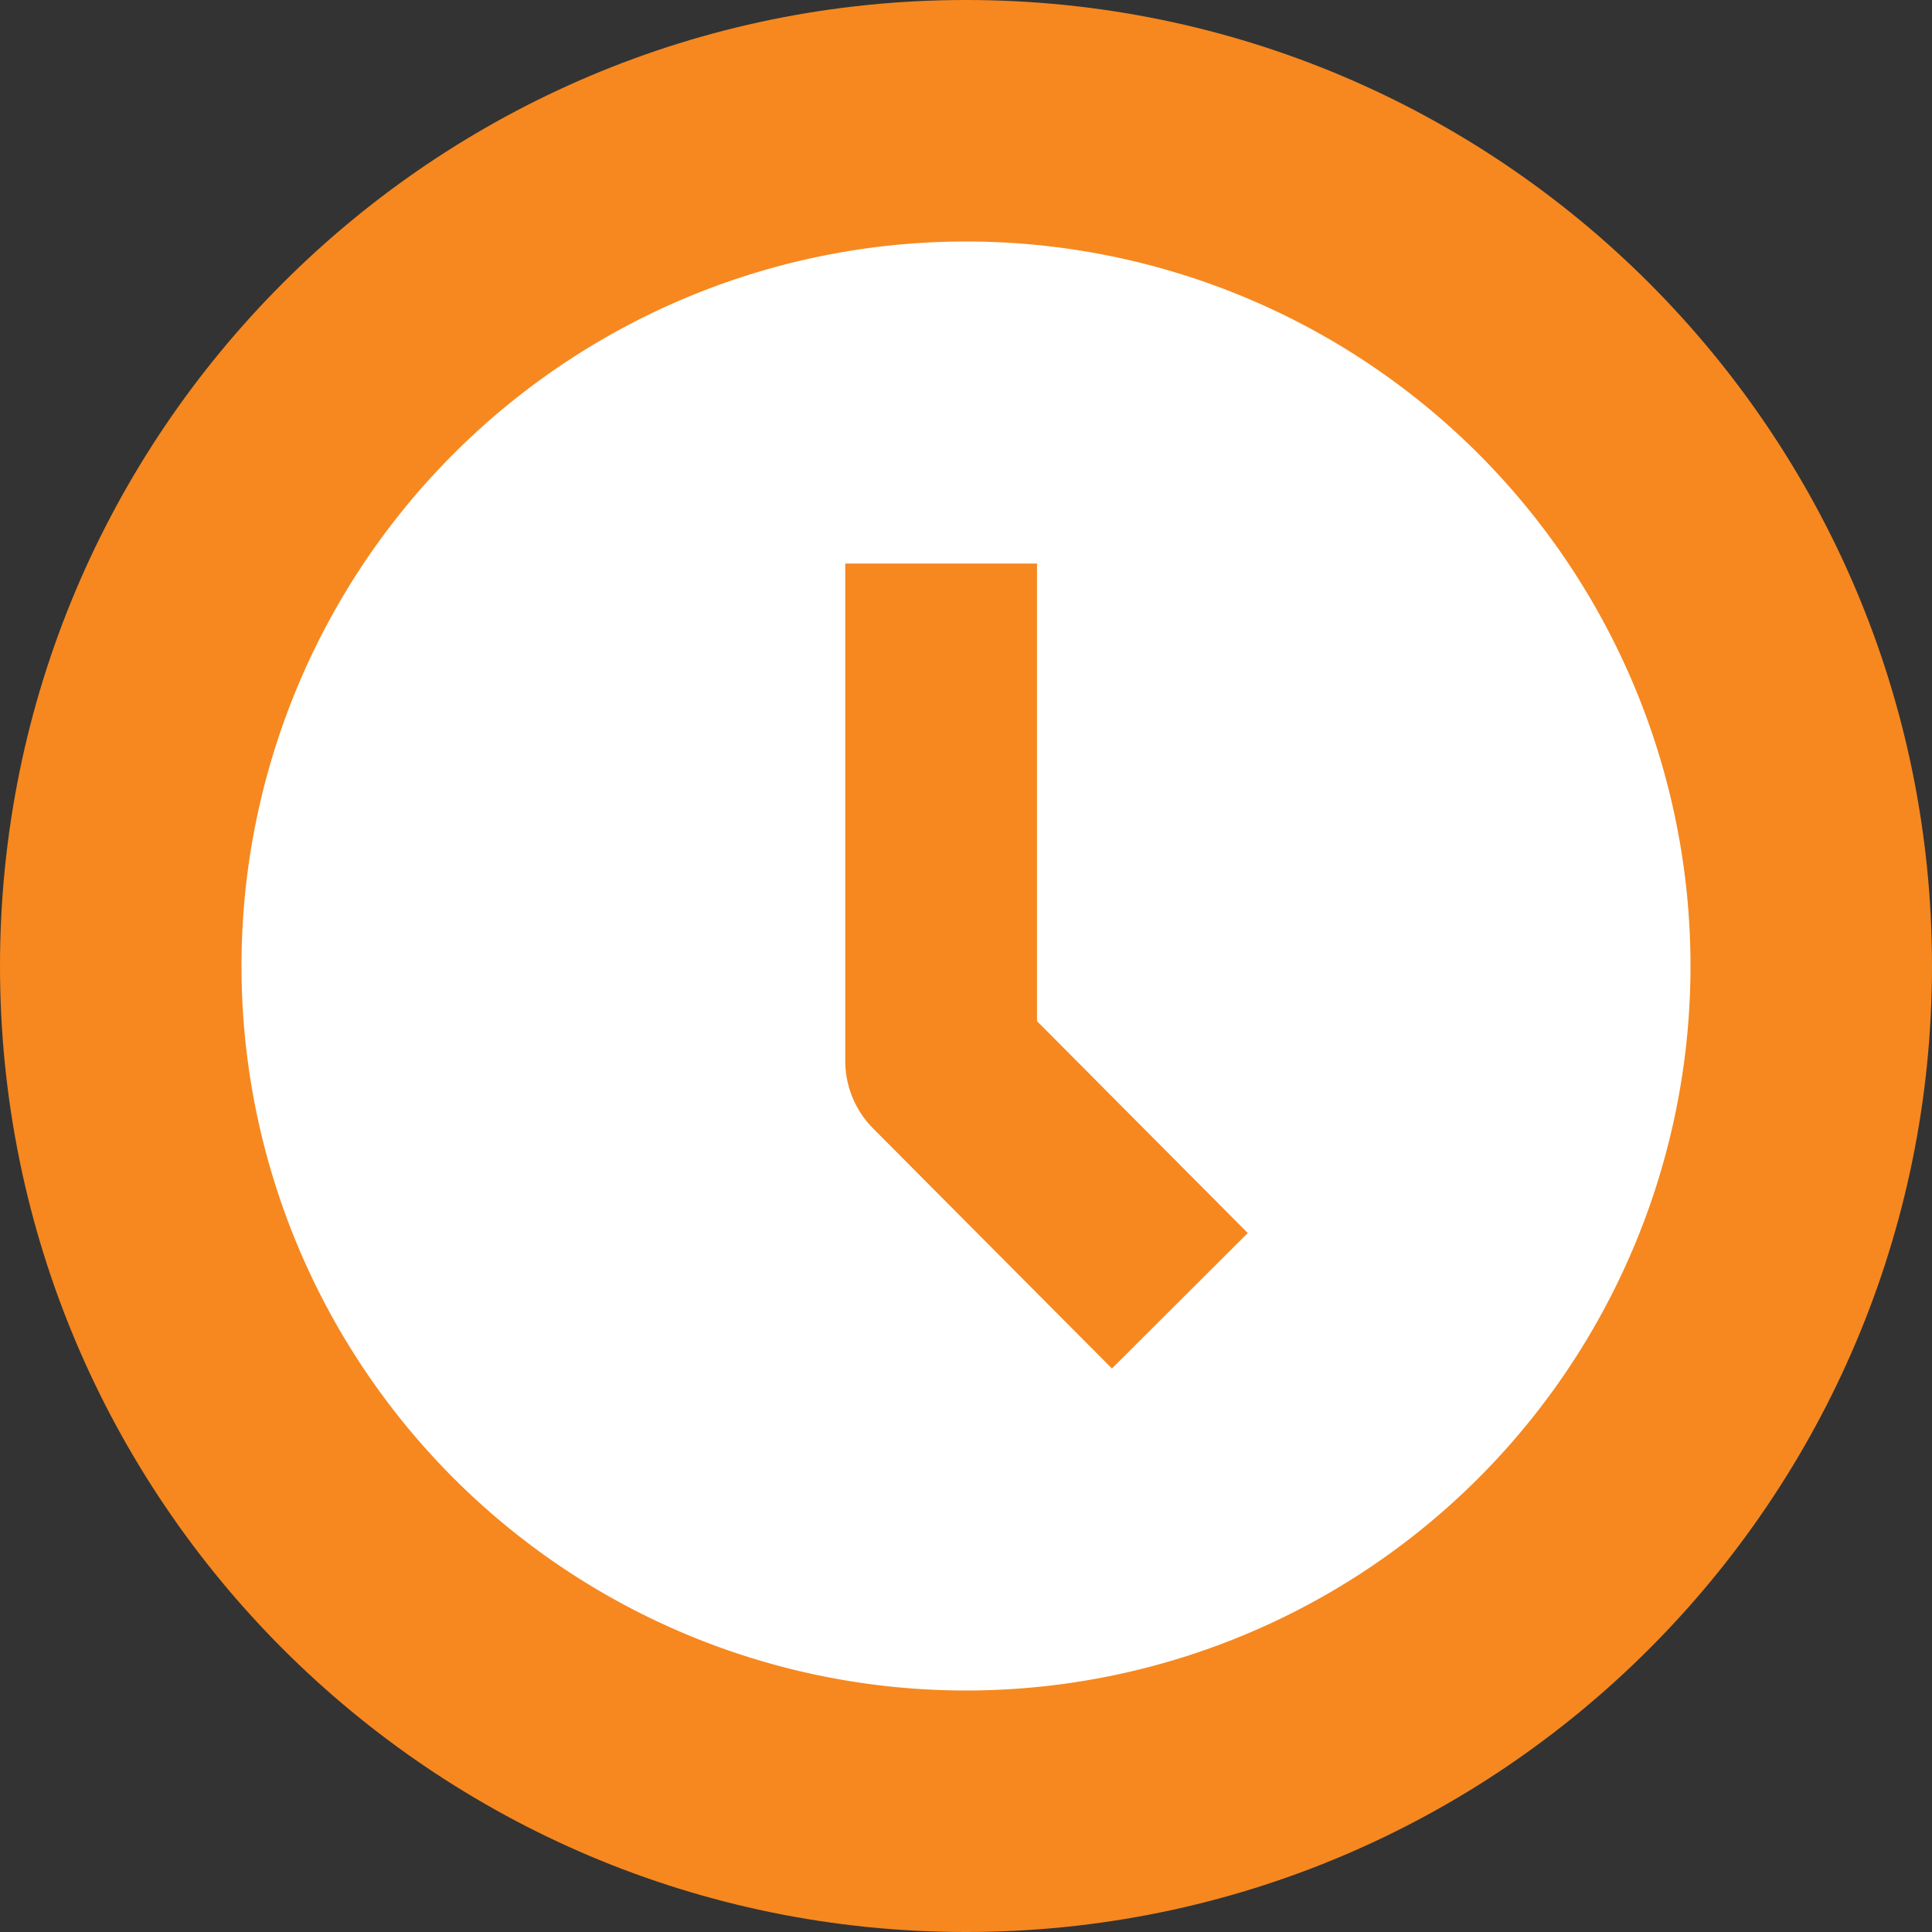
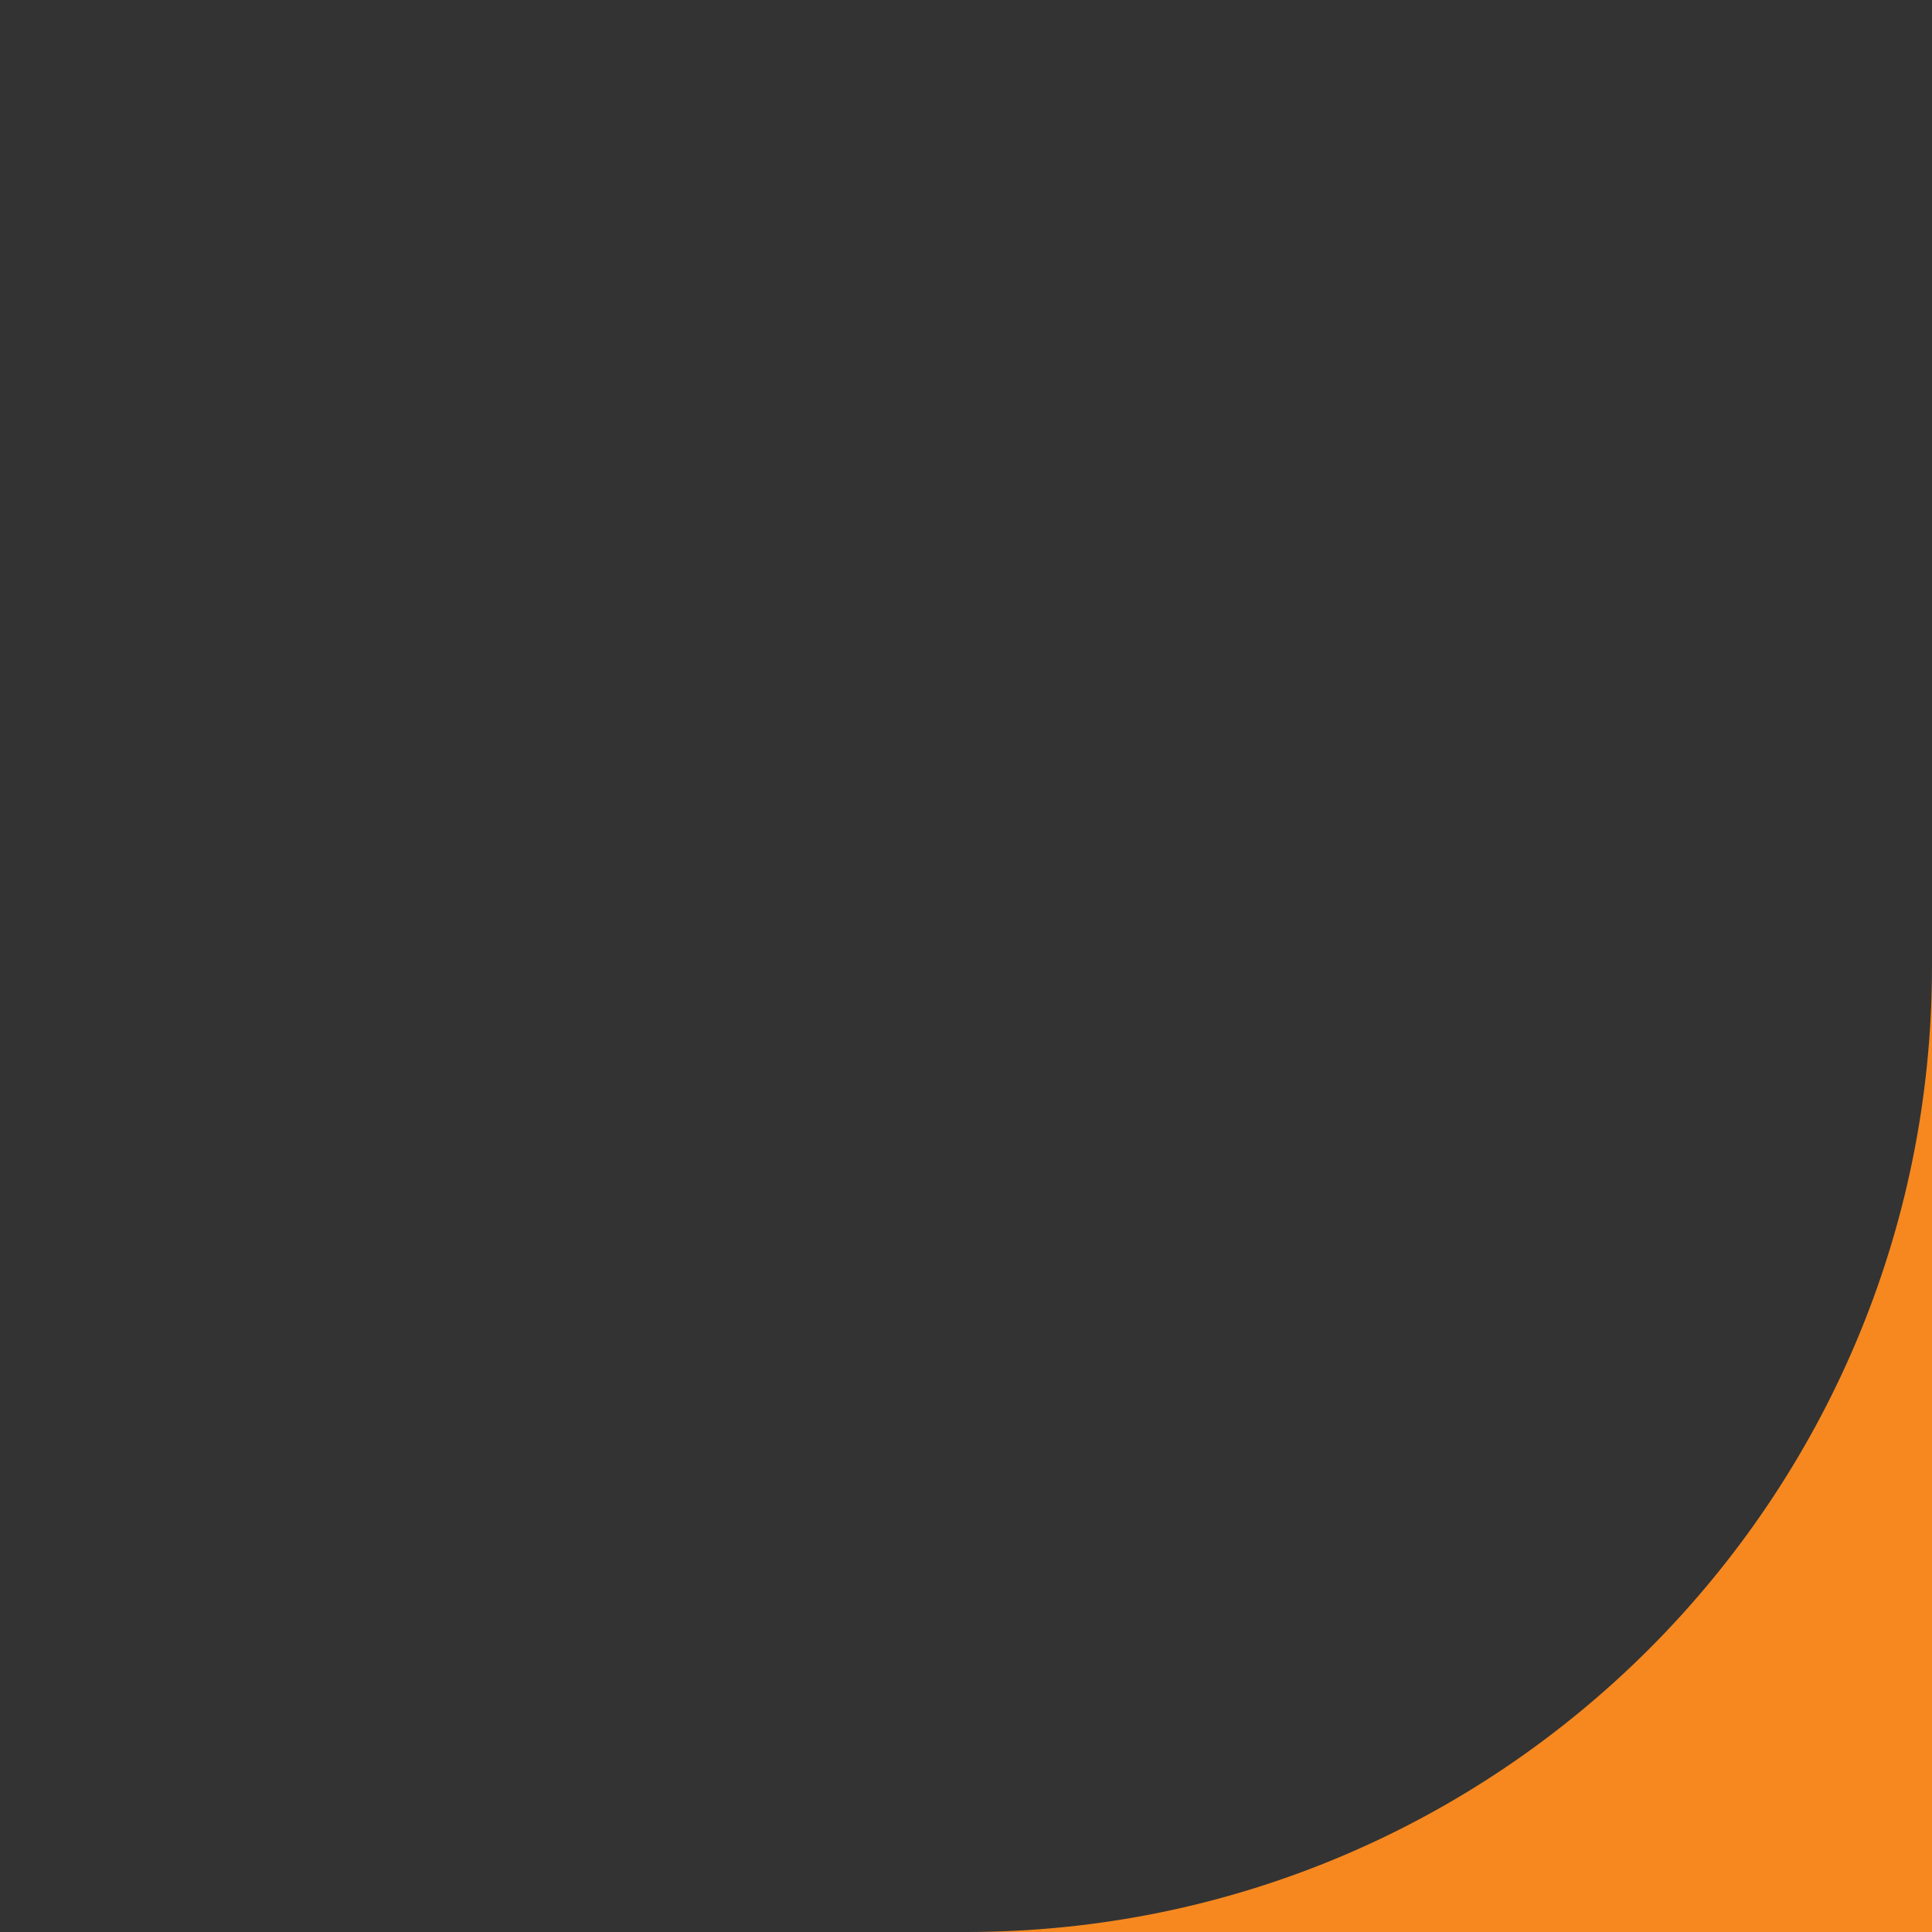
<svg xmlns="http://www.w3.org/2000/svg" width="24" height="24" class="svg-icon ">
  <rect width="100%" height="100%" fill="#333333" stroke="none" />
  <g fill="none" fill-rule="evenodd">
-     <path d="M12 24c6.627 0 12-5.373 12-12S18.627 0 12 0 0 5.373 0 12s5.373 12 12 12z" fill="#F6881F" />
-     <path d="M12 21a9 9 0 110-18 9 9 0 010 18zm3.5-5.683l-2.618-2.632V7H10.5v6.178c0 .315.125.618.347.841L13.813 17l1.687-1.683z" fill="#FFF" />
+     <path d="M12 24c6.627 0 12-5.373 12-12s5.373 12 12 12z" fill="#F6881F" />
  </g>
</svg>